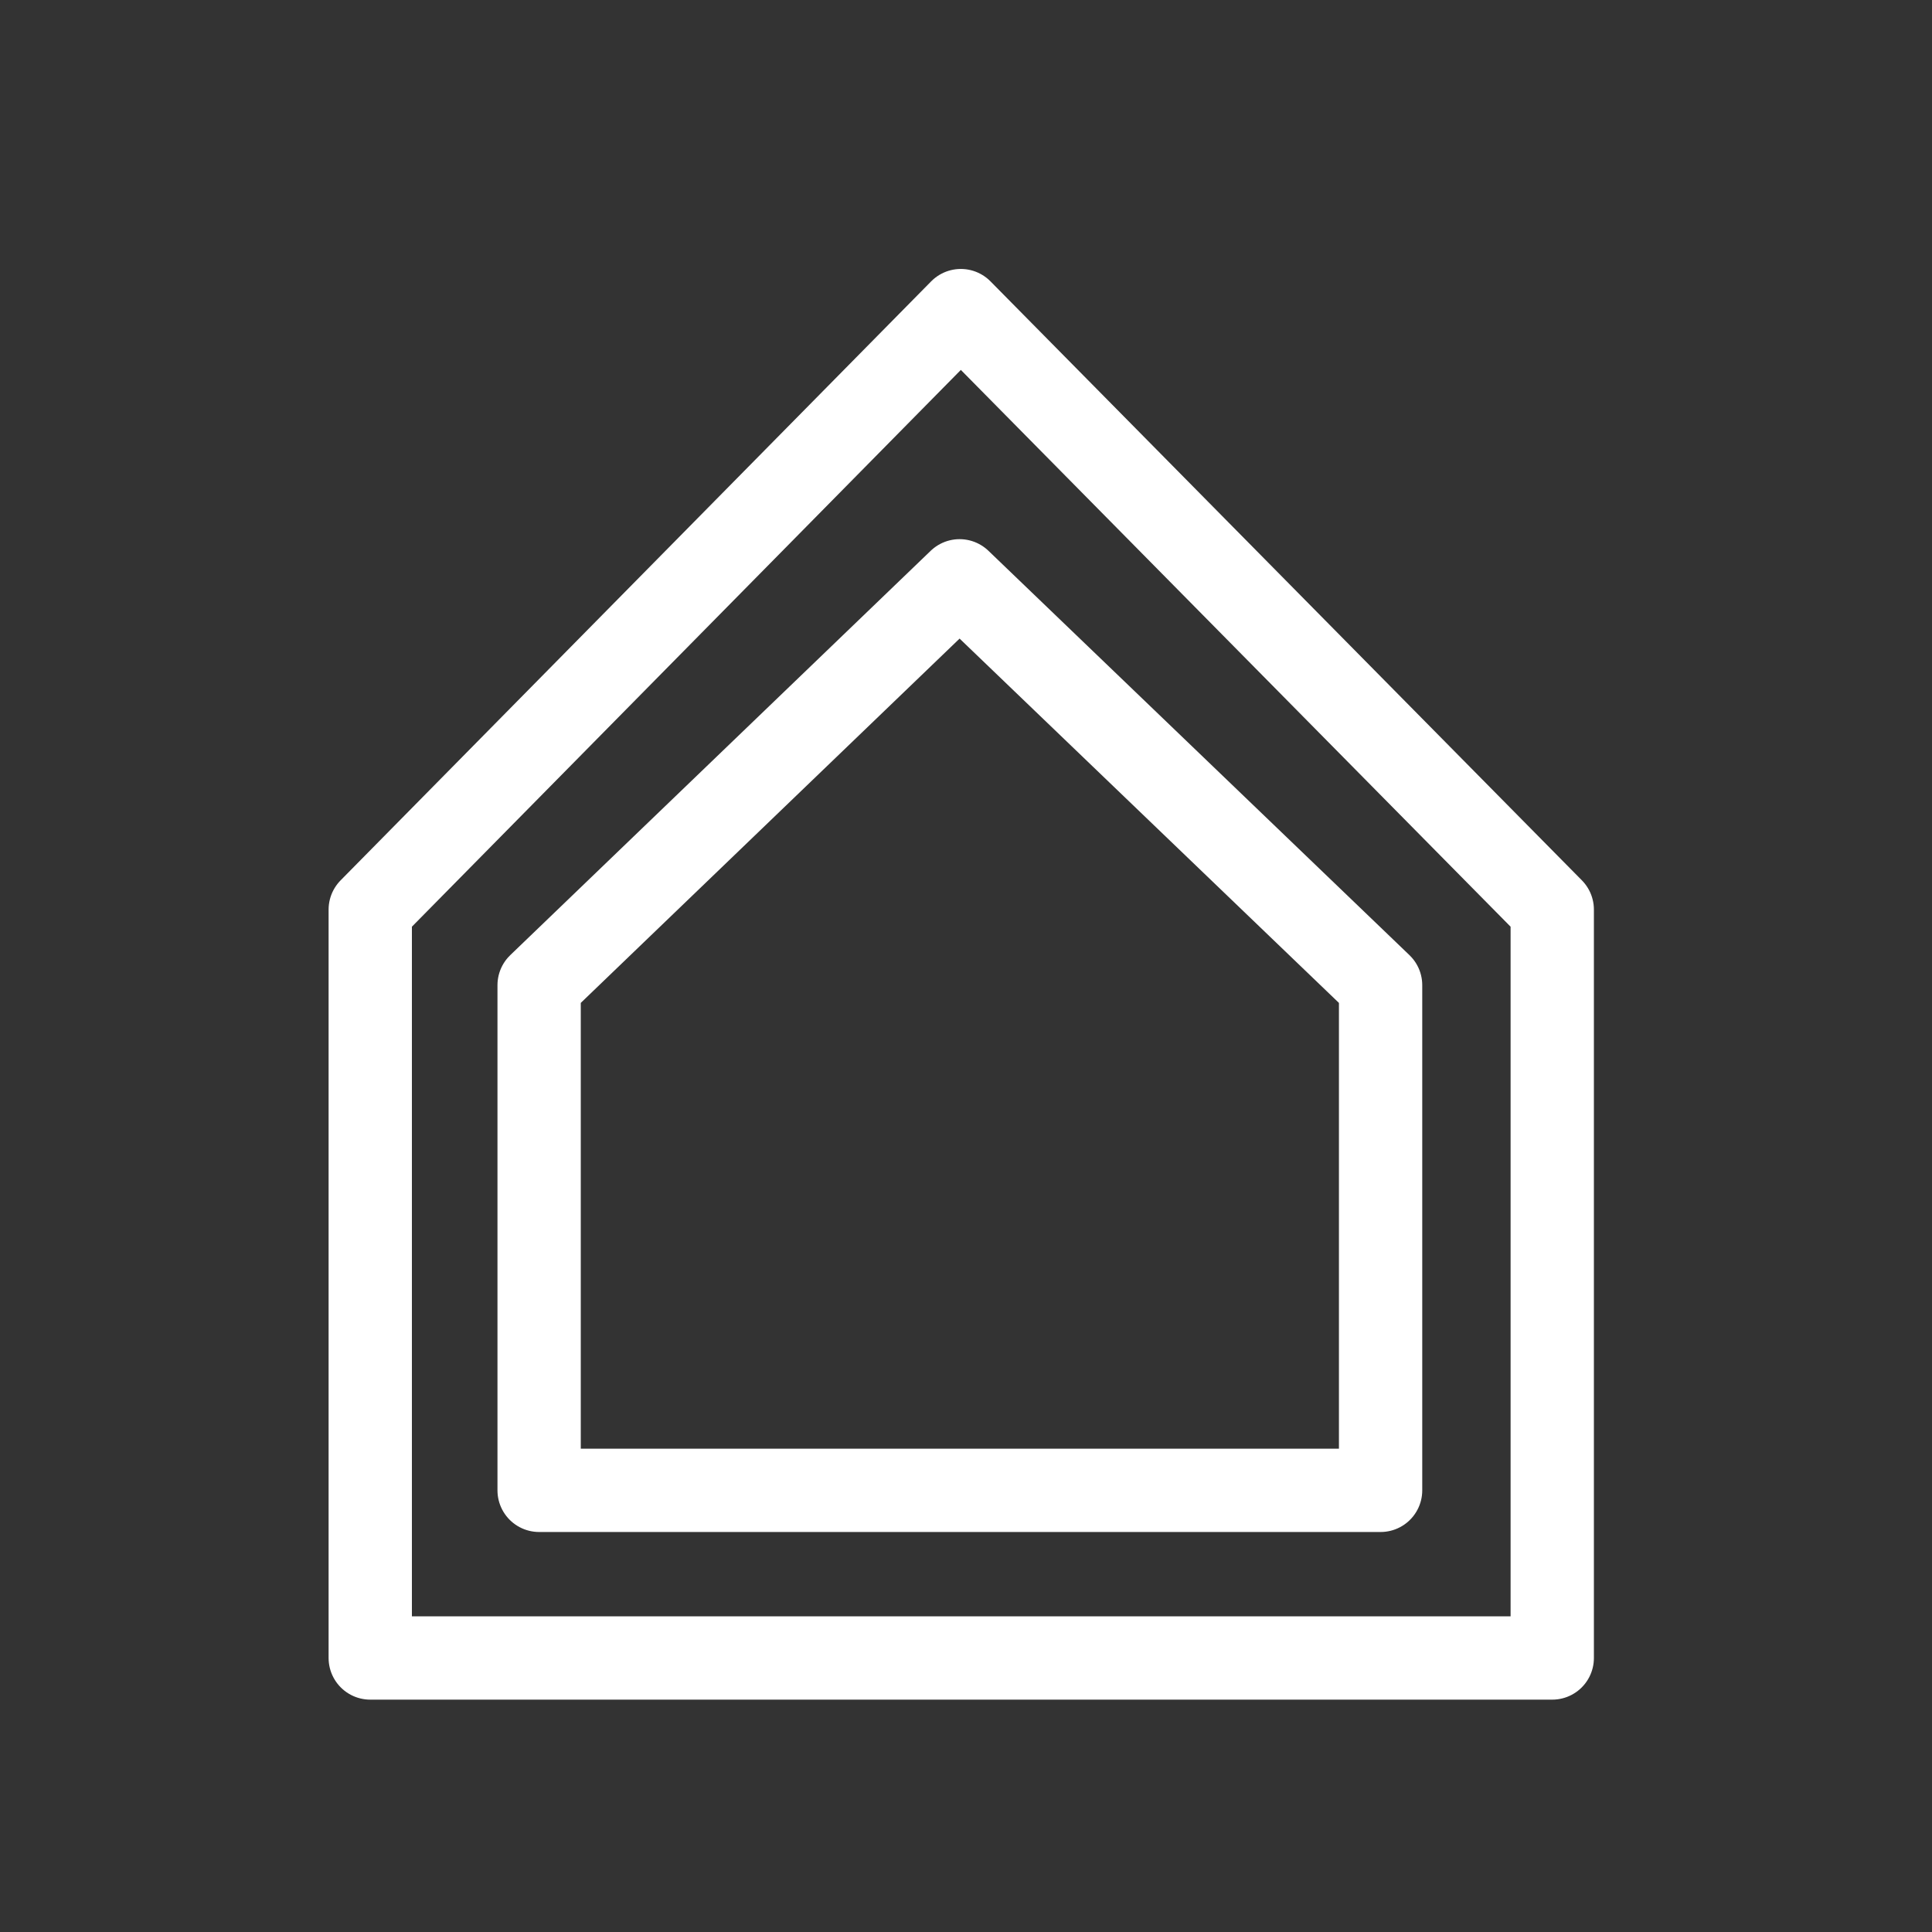
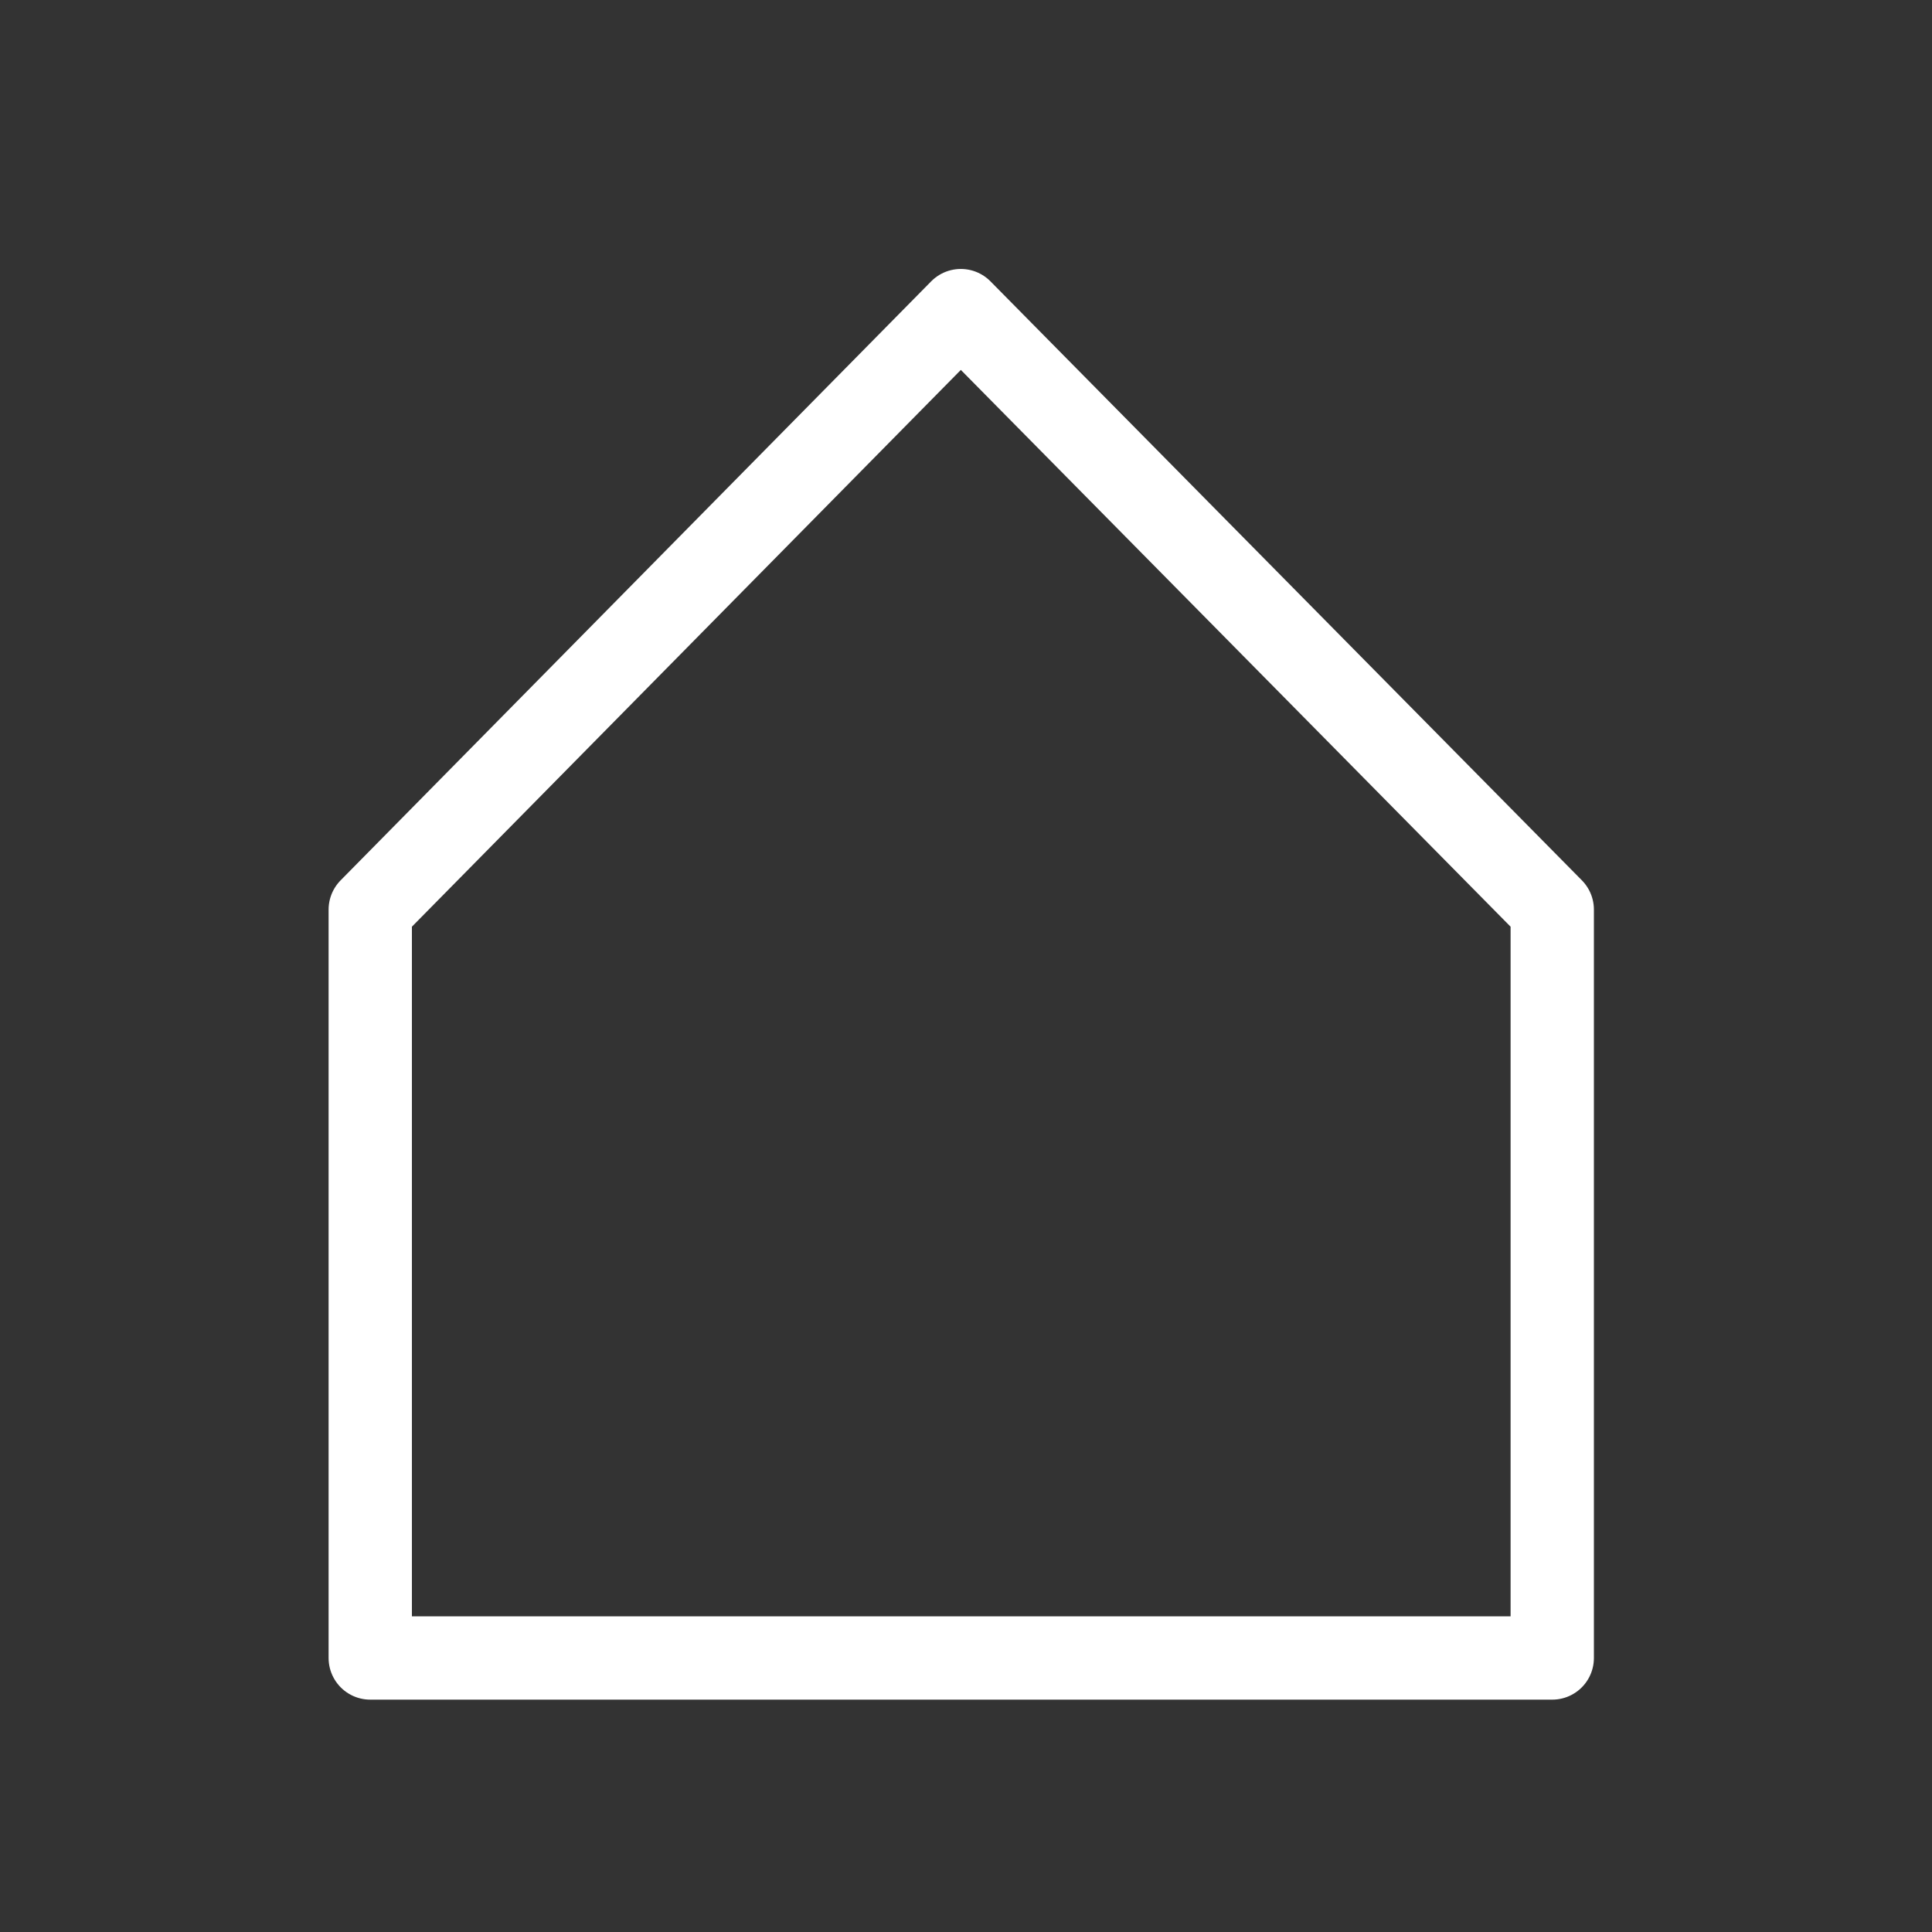
<svg xmlns="http://www.w3.org/2000/svg" version="1.1" x="0px" y="0px" width="100px" height="100px" viewBox="268.232 131.399 100 100" enable-background="new 268.232 131.399 100 100" xml:space="preserve">
  <rect x="268.232" y="131.399" width="100" height="100" fill="#333333" stroke="none" />
  <defs>
</defs>
  <rect display="none" fill="#184F73" width="736.463" height="292.485" />
  <path fill-rule="evenodd" clip-rule="evenodd" fill="none" stroke="#FFFFFF" stroke-width="4.312" stroke-linecap="round" stroke-linejoin="round" stroke-miterlimit="2" d="  M287.396,217.216v-38.736l0,0l30.568-31.004l0,0l30.612,31.004l0,0v38.736l0,0H287.396L287.396,217.216z" />
-   <path fill-rule="evenodd" clip-rule="evenodd" fill="none" stroke="#FFFFFF" stroke-width="4.312" stroke-linecap="round" stroke-linejoin="round" stroke-miterlimit="2" d="  M296.137,208.539v-26.148l0,0l21.762-20.929l0,0l21.792,20.929l0,0v26.148l0,0H296.137L296.137,208.539z" />
</svg>